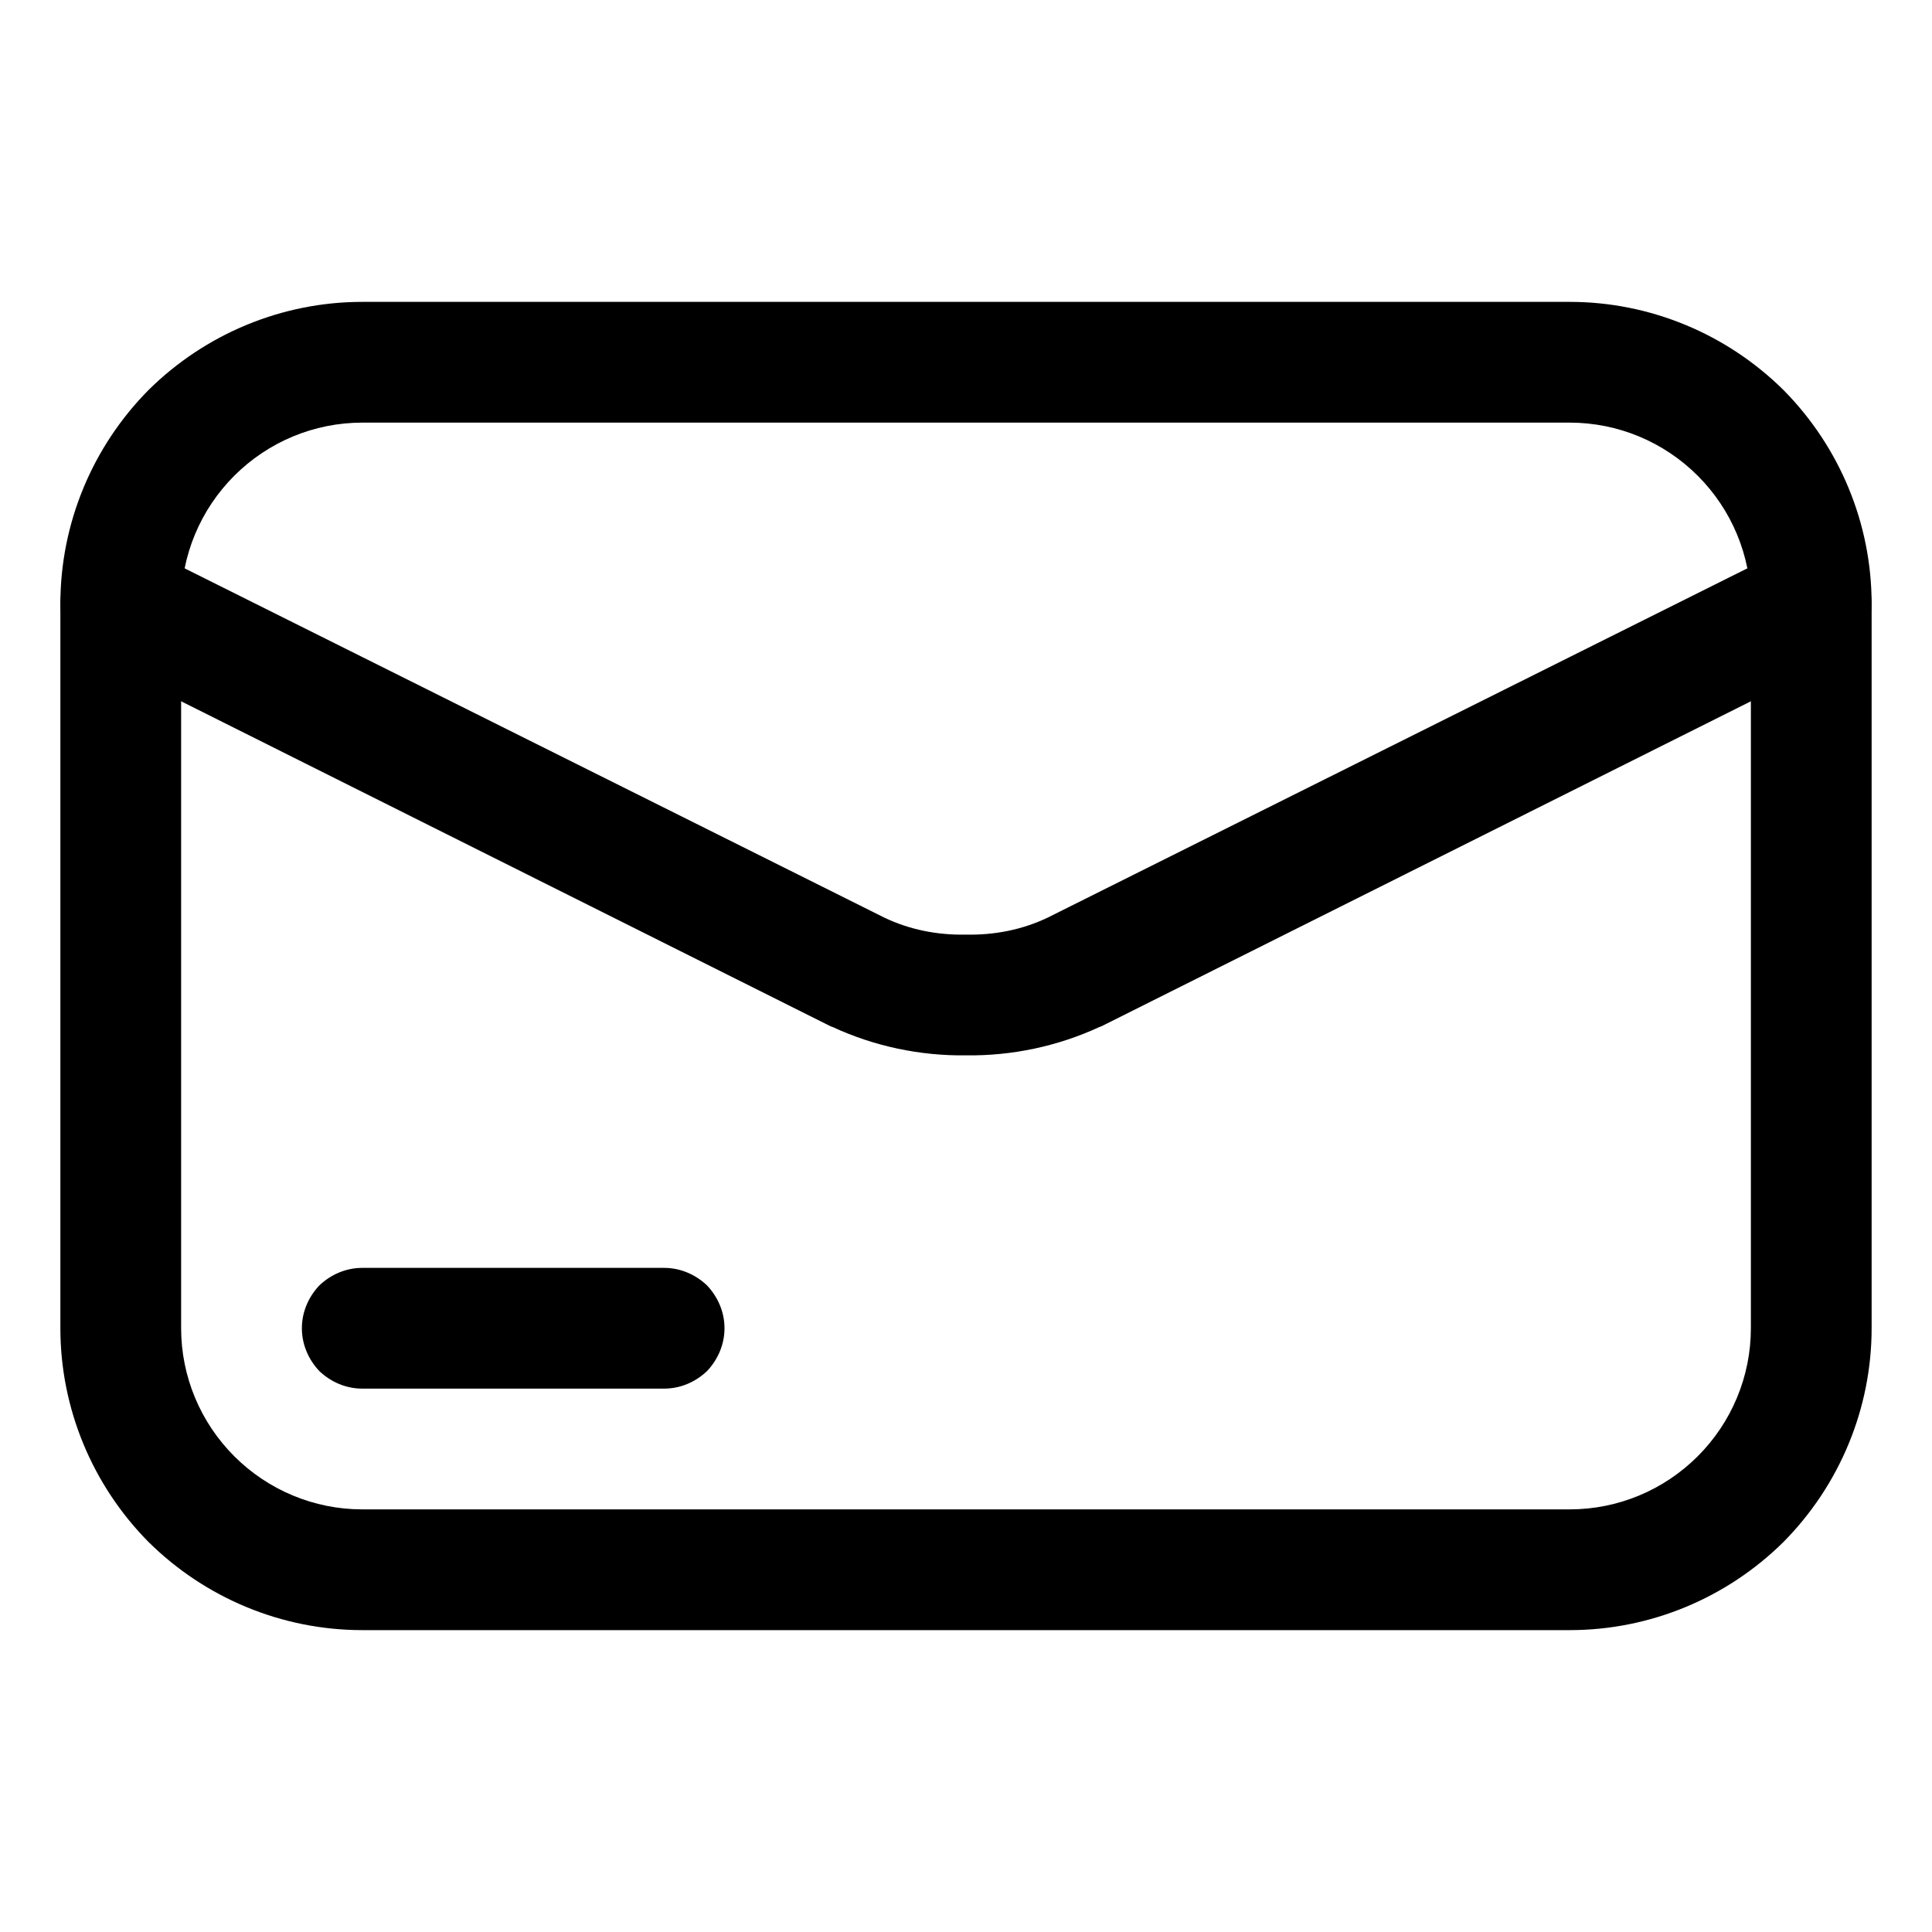
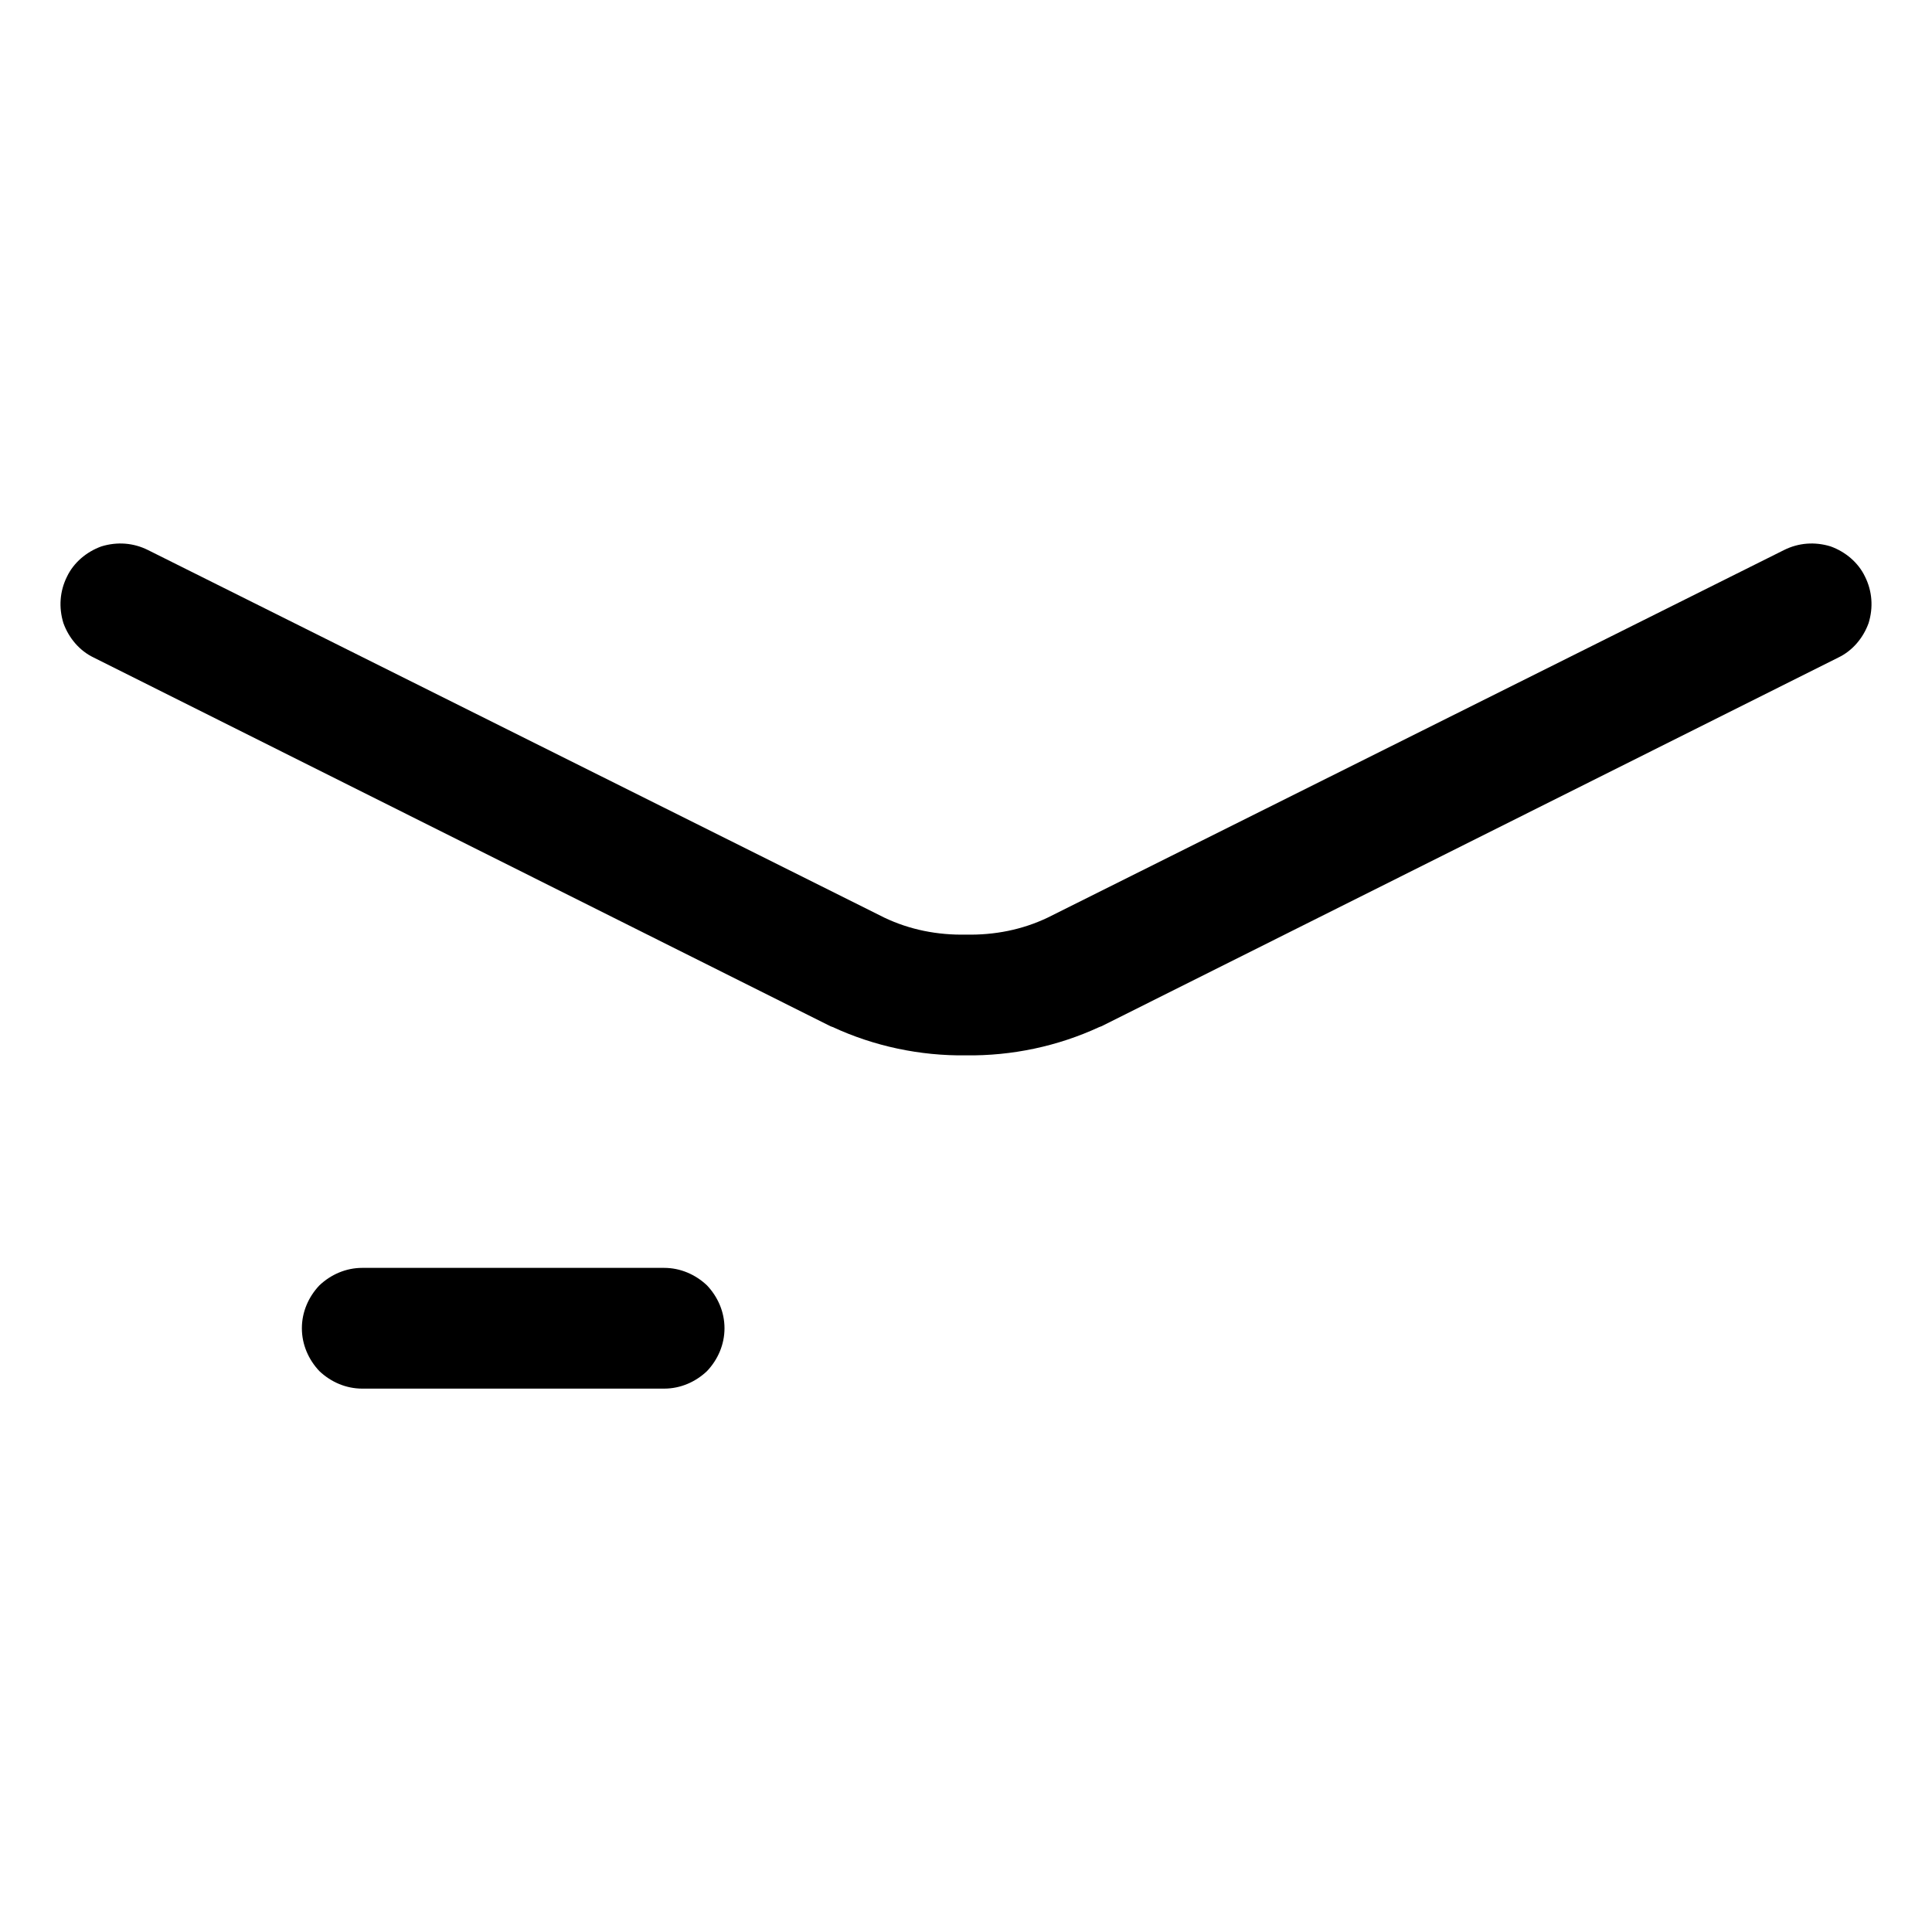
<svg xmlns="http://www.w3.org/2000/svg" width="32" height="32" viewBox="0 0 32 32" style="isolation:isolate" id="mail">
-   <path fill-rule="evenodd" d=" M 6 5 L 26 5 C 27.33 5 28.6 5.53 29.54 6.46 C 30.47 7.4 31 8.67 31 10 L 31 22 C 31 23.33 30.47 24.6 29.54 25.54 C 28.6 26.47 27.33 27 26 27 L 6 27 C 4.67 27 3.4 26.47 2.46 25.54 C 1.53 24.6 1 23.33 1 22 L 1 10 C 1 8.67 1.53 7.4 2.46 6.46 C 3.4 5.53 4.67 5 6 5 Z  M 6 7 L 26 7 C 26.8 7 27.56 7.32 28.12 7.88 C 28.68 8.44 29 9.2 29 10 L 29 22 C 29 22.8 28.68 23.56 28.12 24.12 C 27.56 24.68 26.8 25 26 25 L 6 25 C 5.2 25 4.44 24.68 3.88 24.12 C 3.32 23.56 3 22.8 3 22 L 3 10 C 3 9.2 3.32 8.44 3.88 7.88 C 4.44 7.32 5.2 7 6 7 Z " />
  <path d="M29.55 9.11C29.79 8.99 30.06 8.97 30.32 9.05 30.57 9.14 30.78 9.32 30.89 9.55 31.01 9.79 31.03 10.06 30.95 10.32 30.86 10.57 30.68 10.78 30.45 10.89L18.24 17C18.23 17 18.22 17.01 18.21 17.01 17.52 17.33 16.76 17.49 16 17.48 15.24 17.49 14.48 17.33 13.79 17.01 13.78 17.01 13.77 17 13.76 17L1.55 10.89C1.32 10.78 1.14 10.57 1.05 10.32.97 10.06.99 9.79 1.11 9.55 1.22 9.32 1.43 9.14 1.68 9.05 1.94 8.97 2.21 8.99 2.45 9.11L14.65 15.2C15.07 15.4 15.53 15.49 16 15.48 16.47 15.49 16.93 15.4 17.35 15.2L29.55 9.11zM11 21C11.27 21 11.52 21.11 11.71 21.29 11.89 21.48 12 21.73 12 22 12 22.27 11.89 22.52 11.71 22.71 11.52 22.89 11.27 23 11 23L6 23C5.73 23 5.48 22.89 5.29 22.71 5.11 22.52 5 22.27 5 22 5 21.73 5.11 21.48 5.29 21.29 5.48 21.11 5.73 21 6 21L11 21z" />
</svg>